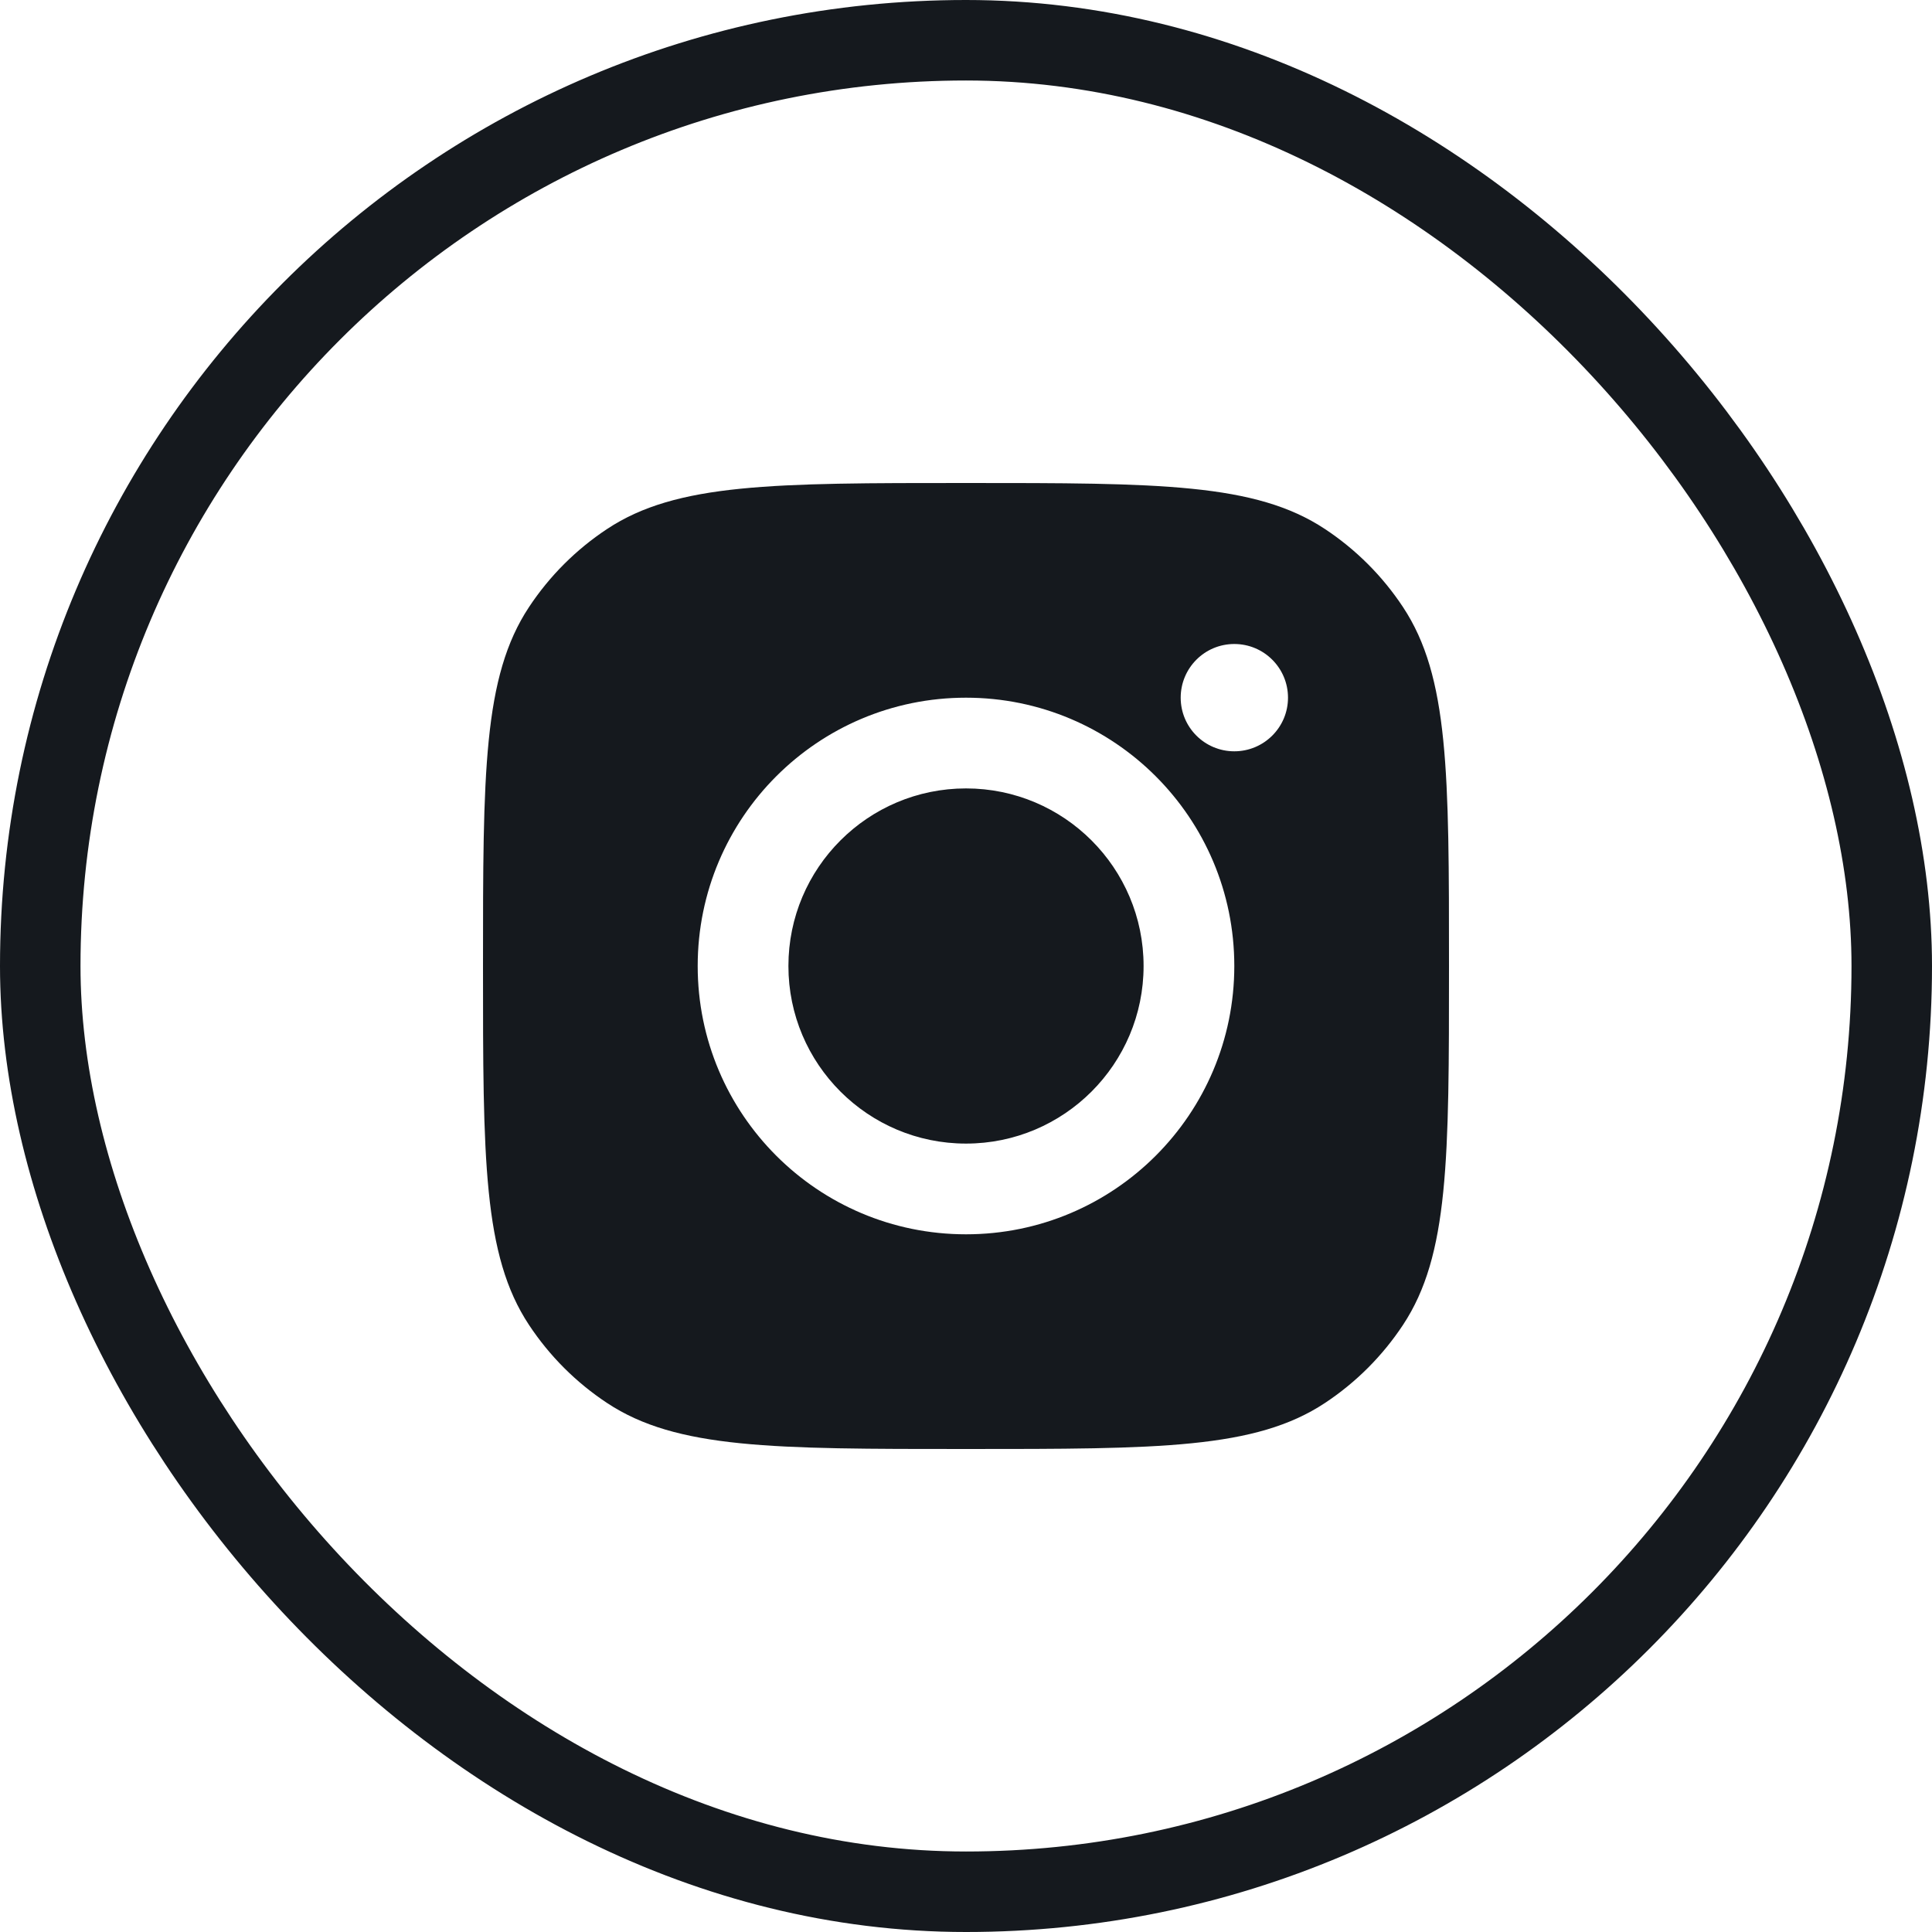
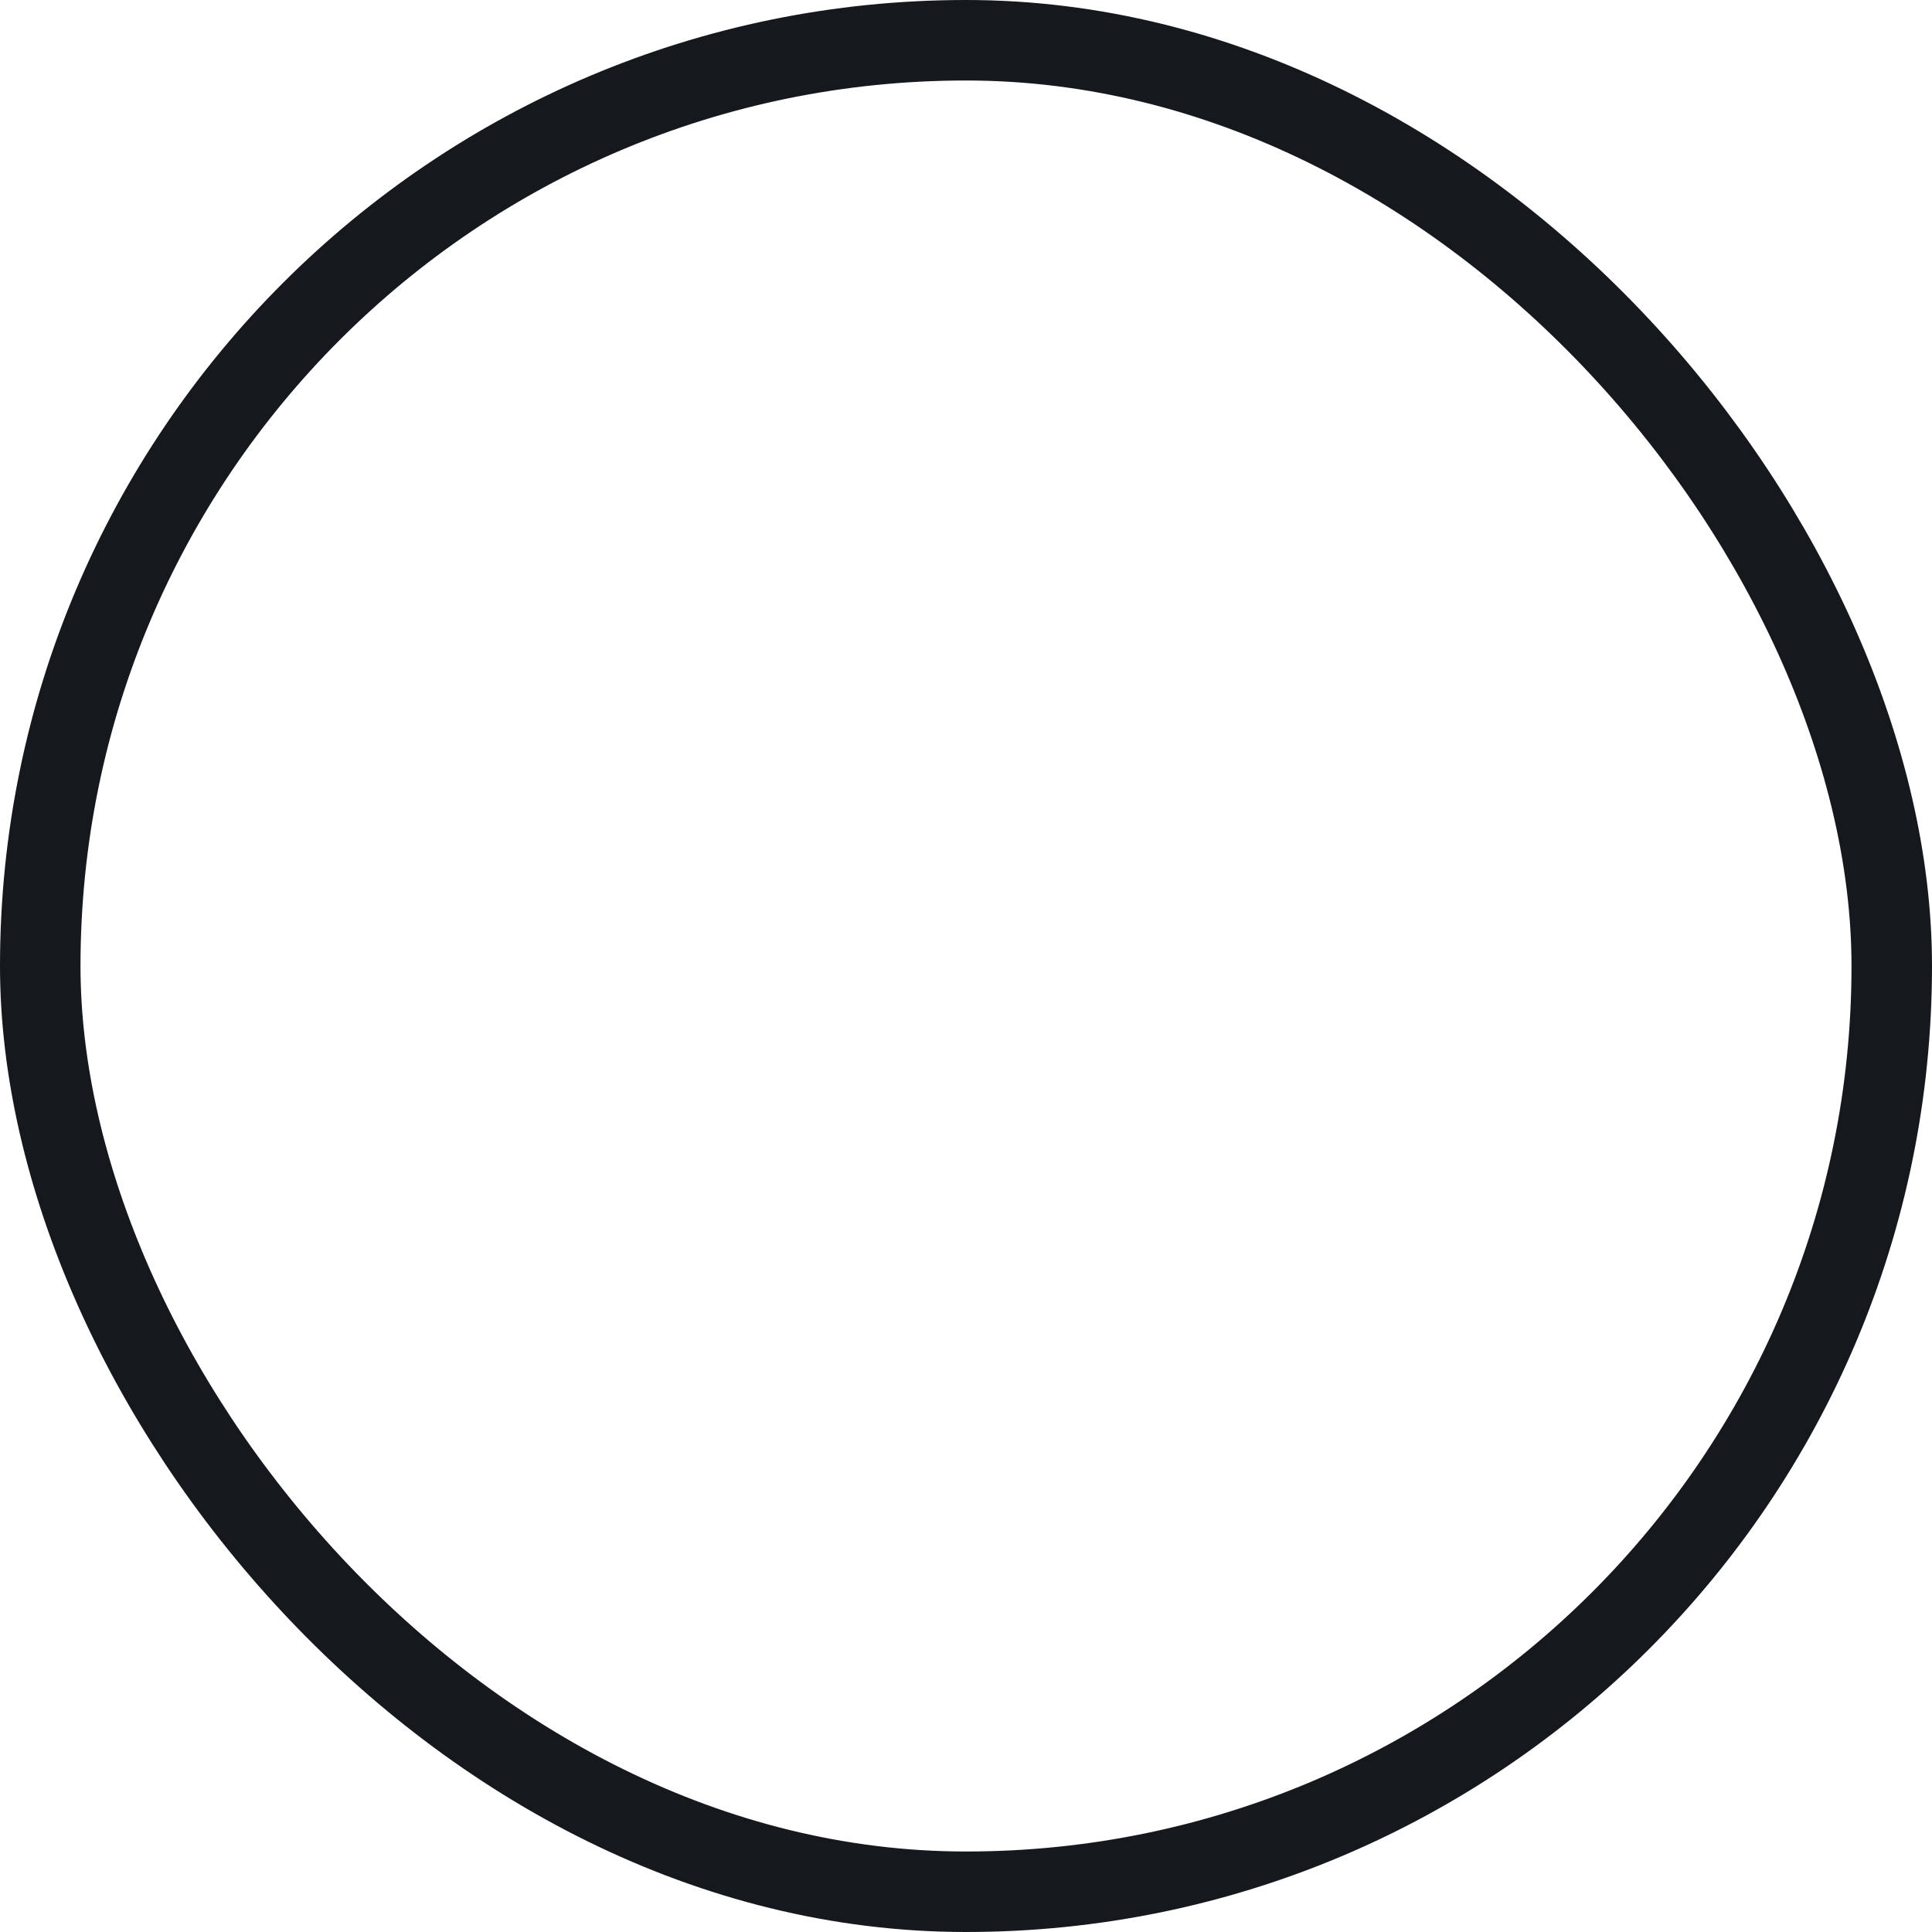
<svg xmlns="http://www.w3.org/2000/svg" fill="none" viewBox="0 0 24 24" height="24" width="24">
  <g id="Social Media Icon Square/Instagram">
    <rect stroke="#15191E" rx="11.5" height="23" width="23" y="0.5" x="0.5" />
-     <path fill="#15191E" d="M6 12C6 9.603 6 8.405 6.571 7.542C6.826 7.156 7.156 6.826 7.542 6.571C8.405 6 9.603 6 12 6C14.397 6 15.595 6 16.458 6.571C16.844 6.826 17.174 7.156 17.429 7.542C18 8.405 18 9.603 18 12C18 14.397 18 15.595 17.429 16.458C17.174 16.844 16.844 17.174 16.458 17.429C15.595 18 14.397 18 12 18C9.603 18 8.405 18 7.542 17.429C7.156 17.174 6.826 16.844 6.571 16.458C6 15.595 6 14.397 6 12ZM15.333 12C15.333 13.841 13.841 15.333 12 15.333C10.159 15.333 8.667 13.841 8.667 12C8.667 10.159 10.159 8.667 12 8.667C13.841 8.667 15.333 10.159 15.333 12ZM12 14.206C13.218 14.206 14.206 13.218 14.206 12C14.206 10.782 13.218 9.794 12 9.794C10.782 9.794 9.794 10.782 9.794 12C9.794 13.218 10.782 14.206 12 14.206ZM15.333 9.333C15.701 9.333 16 9.035 16 8.667C16 8.298 15.701 8 15.333 8C14.965 8 14.667 8.298 14.667 8.667C14.667 9.035 14.965 9.333 15.333 9.333Z" clip-rule="evenodd" fill-rule="evenodd" id="Instagram" />
  </g>
</svg>